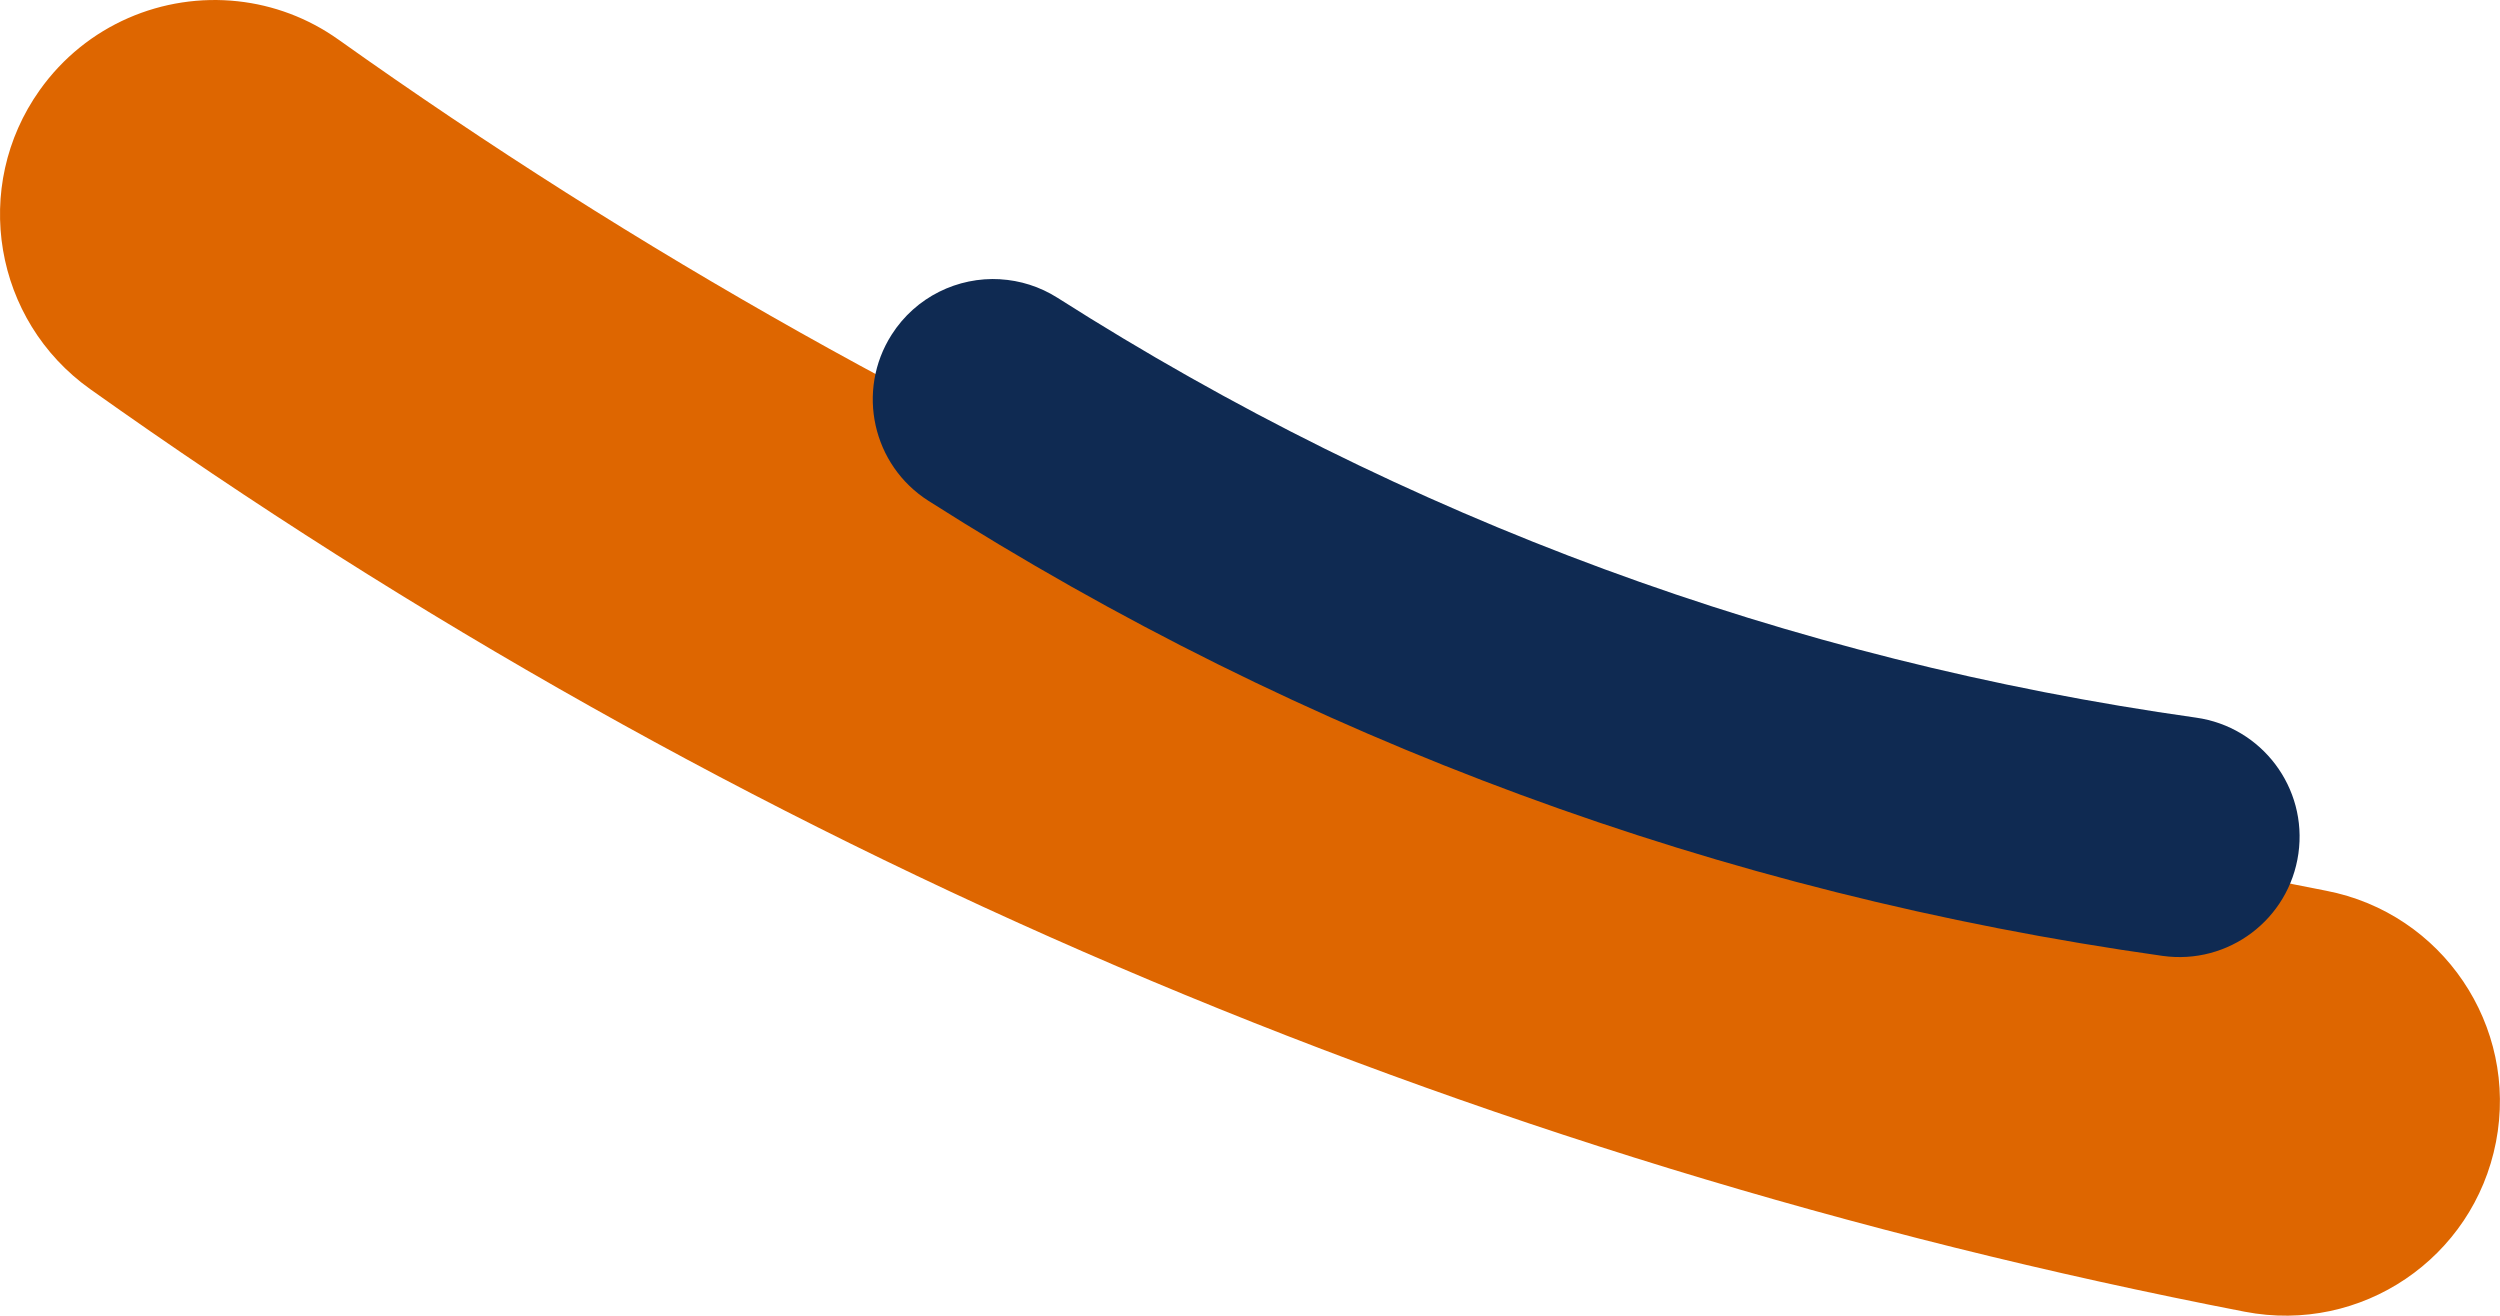
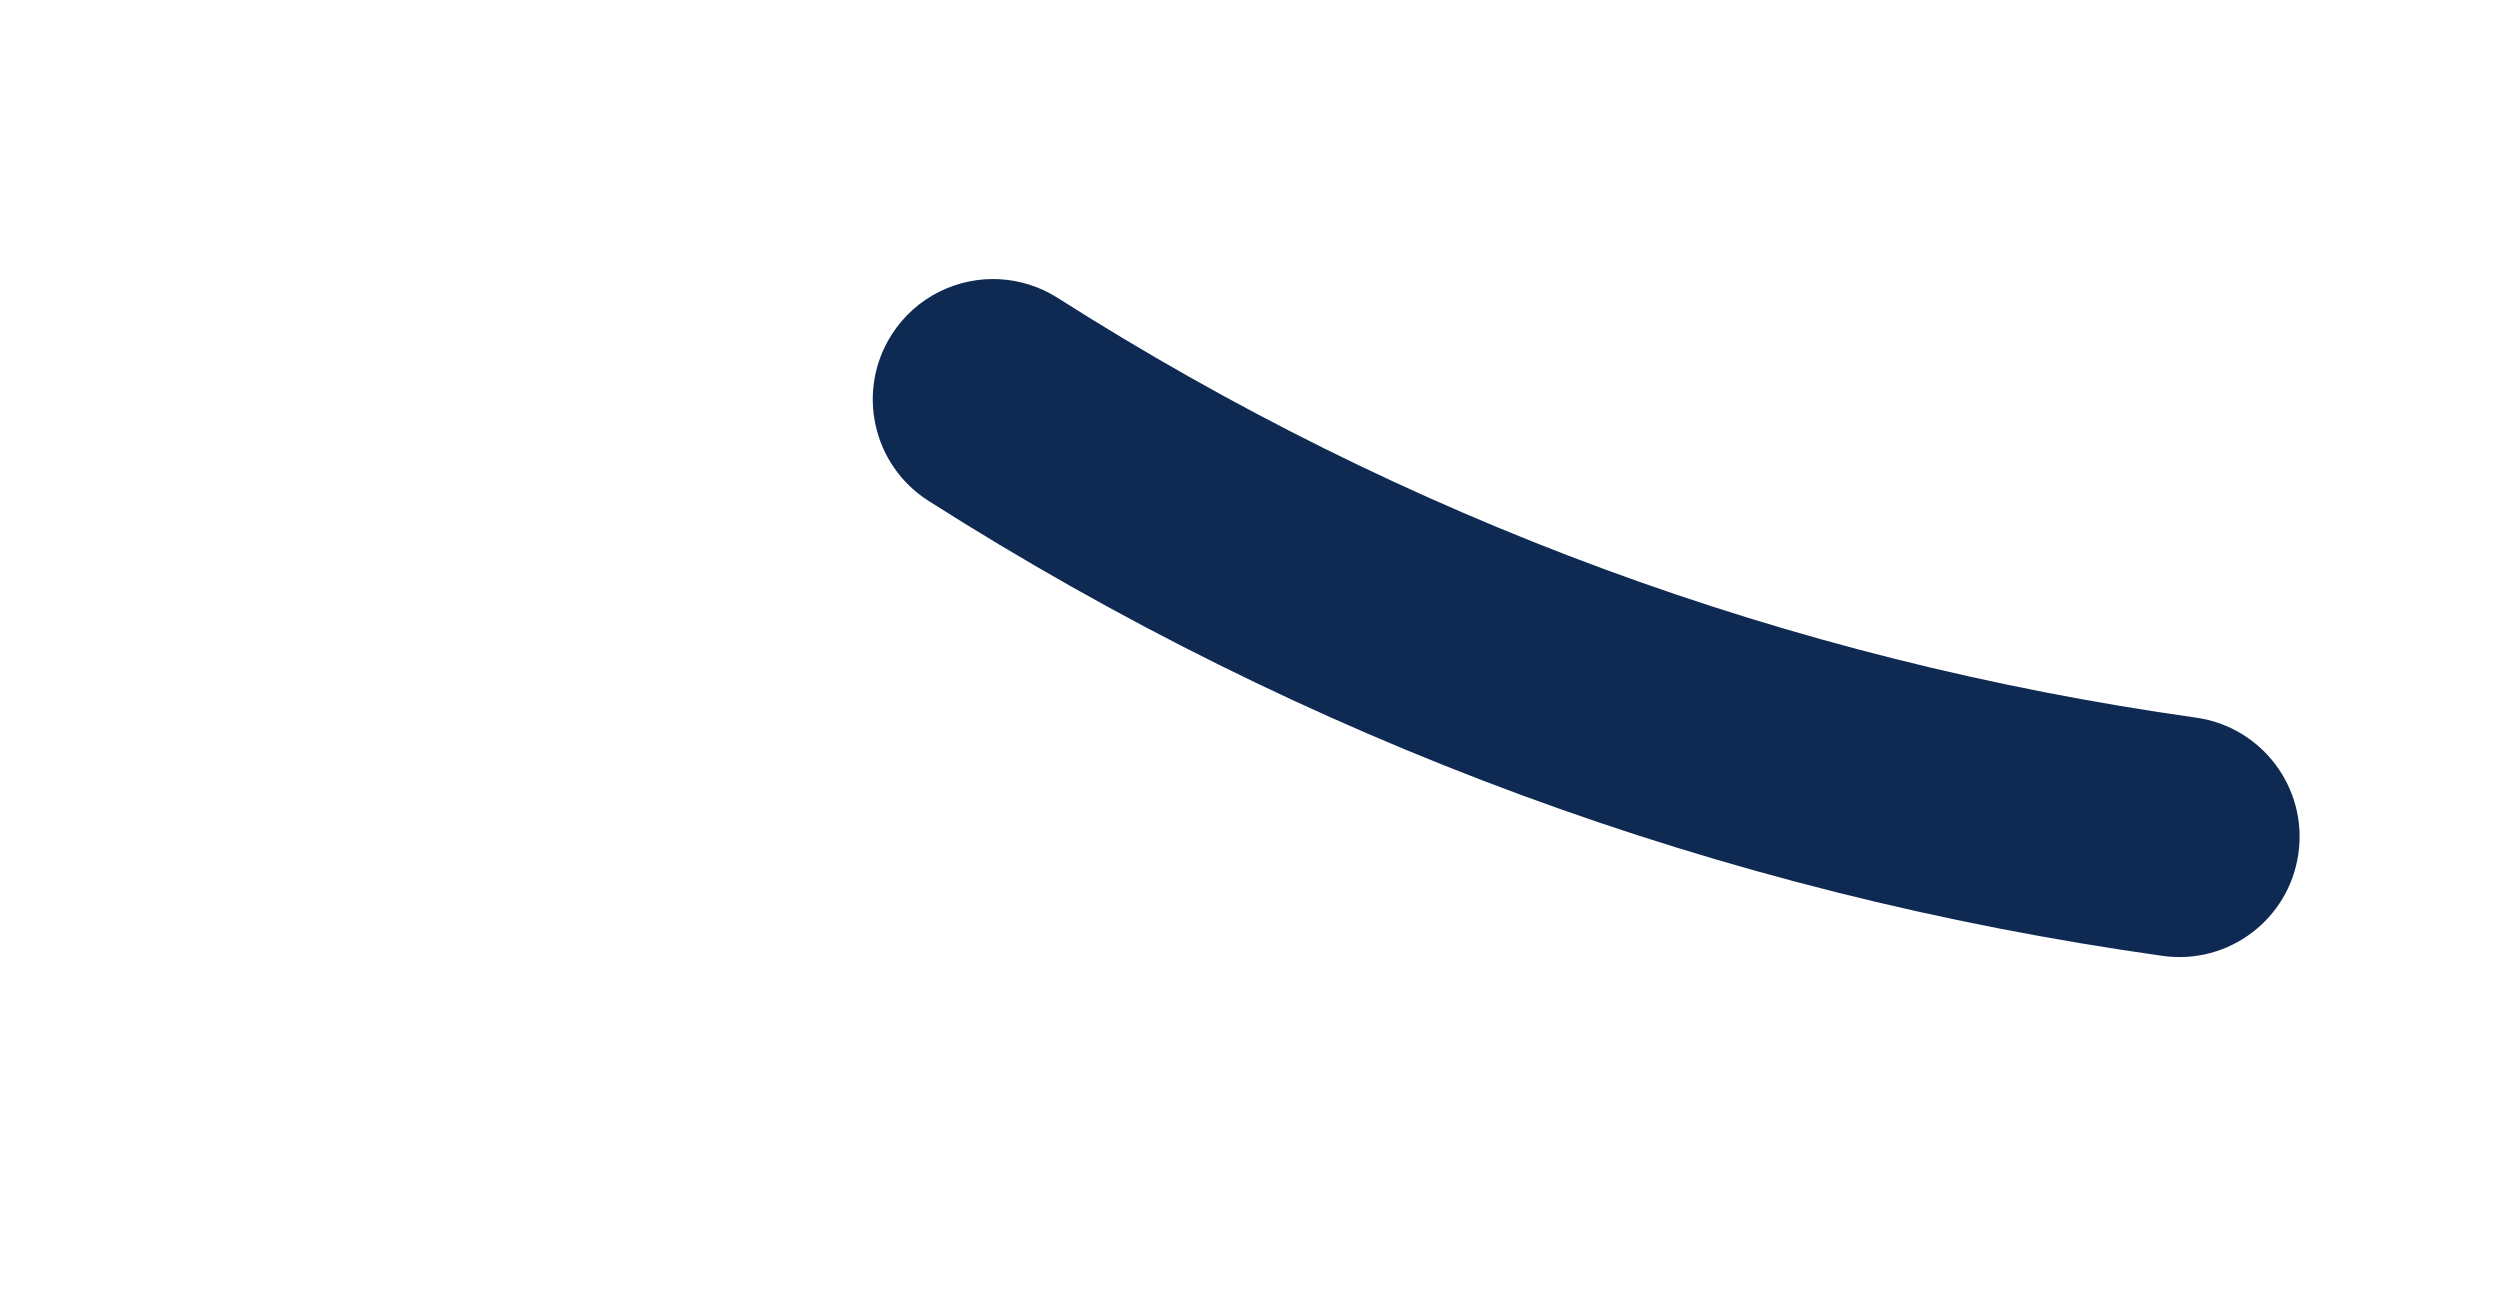
<svg xmlns="http://www.w3.org/2000/svg" id="Capa_2" data-name="Capa 2" viewBox="0 0 565.5 297.6">
  <defs>
    <style>
      .cls-1 {
        fill: #0f2a52;
      }

      .cls-2 {
        fill: #de6600;
      }
    </style>
  </defs>
  <g id="Capa_1-2" data-name="Capa 1">
    <g>
-       <path class="cls-2" d="M53.81.29c7.96.87,15.8,3.72,22.78,8.69,135.19,96.14,286.47,160.91,449.61,192.51,26.29,5.09,43.48,30.54,38.39,56.83-5.09,26.29-30.46,43.49-56.83,38.39C330.93,262.45,166.95,192.24,20.39,88.01-1.43,72.49-6.54,42.22,8.98,20.39,19.53,5.55,36.91-1.56,53.81.29Z" />
      <path class="cls-1" d="M226.22,63.17c4.48.26,8.96,1.63,13.02,4.21,78.53,49.99,165.17,81.93,257.51,94.95,14.88,2.1,25.25,15.86,23.15,30.74-2.1,14.88-15.82,25.25-30.74,23.15-100.09-14.11-194.01-48.74-279.14-102.93-12.68-8.07-16.41-24.89-8.34-37.57,5.49-8.62,15.02-13.11,24.55-12.56Z" />
    </g>
  </g>
</svg>